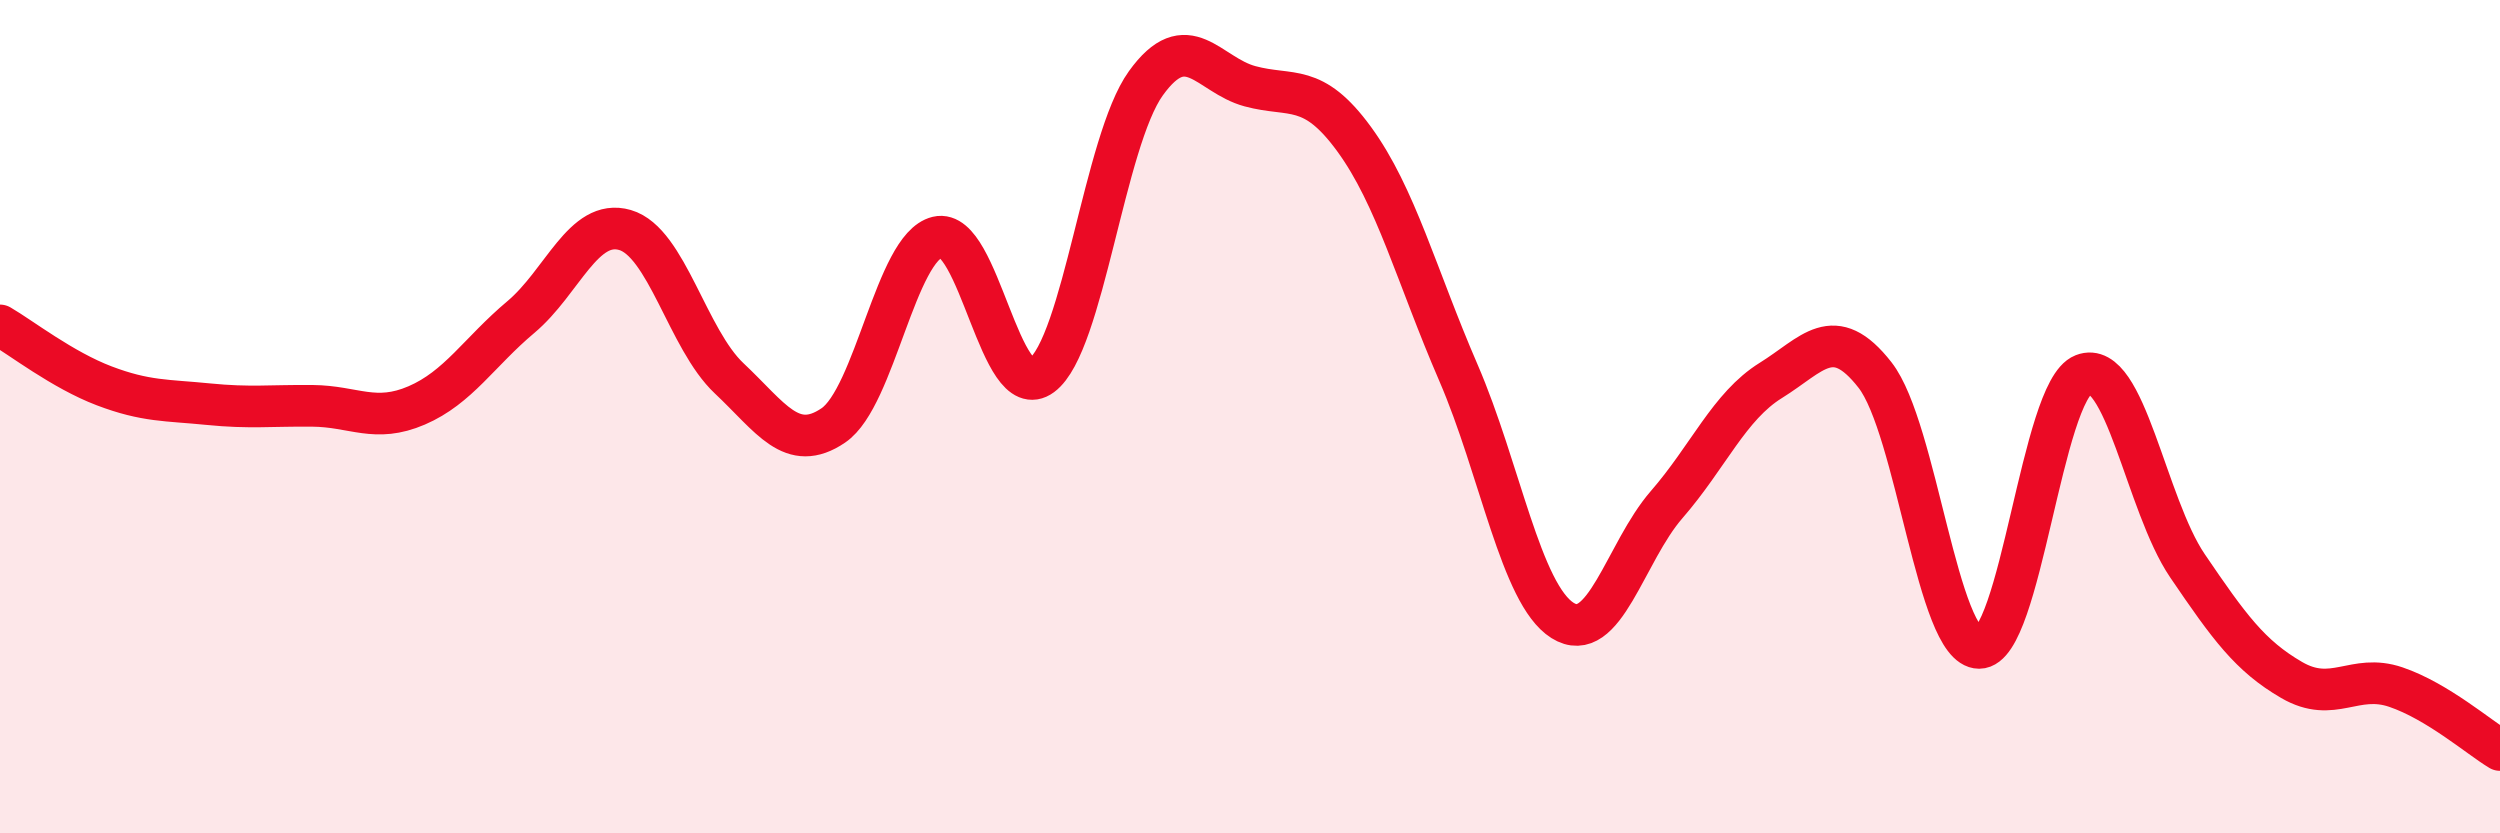
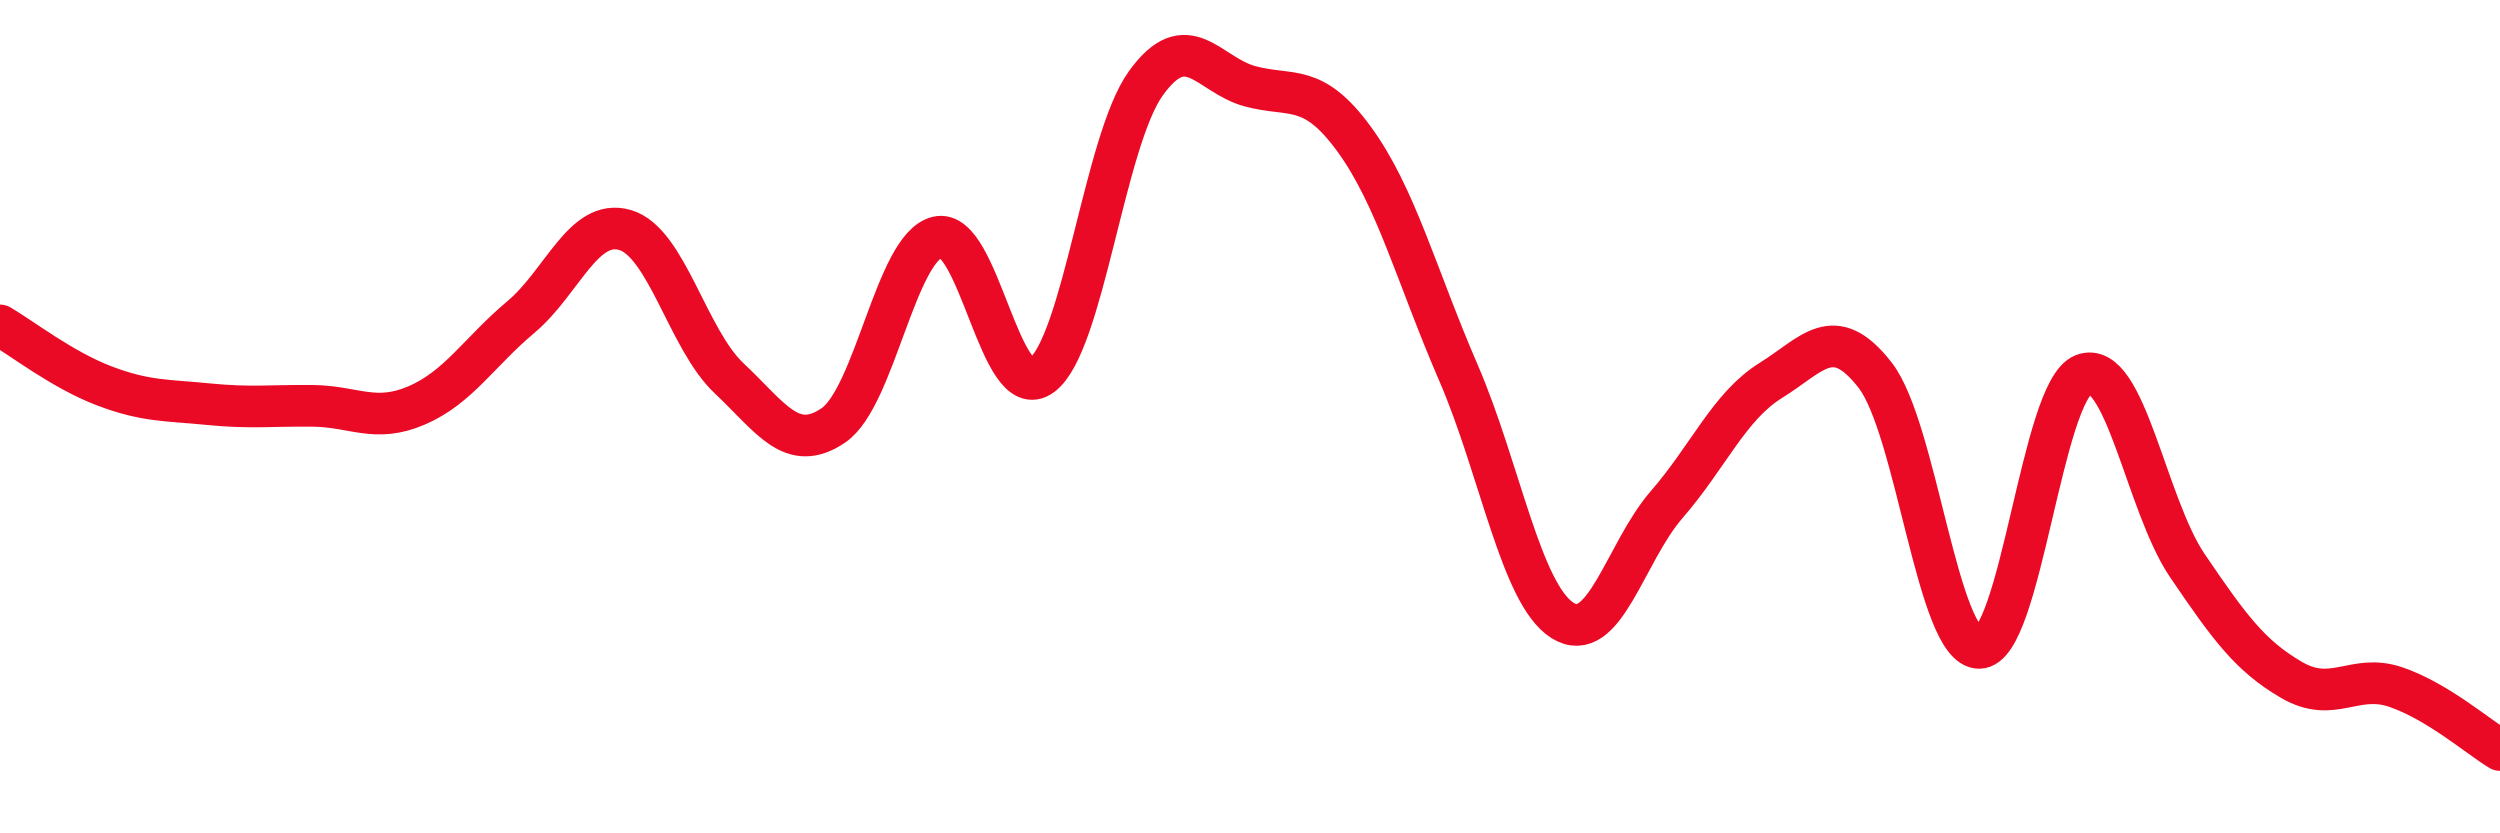
<svg xmlns="http://www.w3.org/2000/svg" width="60" height="20" viewBox="0 0 60 20">
-   <path d="M 0,7.81 C 0.5,8.1 1.5,8.88 2.5,9.26 C 3.5,9.64 4,9.6 5,9.7 C 6,9.8 6.5,9.73 7.5,9.74 C 8.5,9.75 9,10.16 10,9.73 C 11,9.3 11.5,8.45 12.5,7.61 C 13.5,6.77 14,5.23 15,5.52 C 16,5.81 16.5,8.14 17.5,9.08 C 18.5,10.02 19,10.89 20,10.21 C 21,9.53 21.5,5.93 22.5,5.69 C 23.5,5.45 24,9.75 25,9.01 C 26,8.27 26.5,3.39 27.5,2 C 28.5,0.61 29,1.8 30,2.07 C 31,2.34 31.5,1.97 32.5,3.34 C 33.5,4.71 34,6.63 35,8.94 C 36,11.25 36.5,14.26 37.5,14.89 C 38.5,15.52 39,13.26 40,12.11 C 41,10.96 41.5,9.75 42.5,9.13 C 43.5,8.51 44,7.72 45,9 C 46,10.28 46.5,15.55 47.5,15.55 C 48.5,15.55 49,9.38 50,8.99 C 51,8.6 51.5,12.11 52.5,13.58 C 53.5,15.05 54,15.74 55,16.32 C 56,16.9 56.5,16.15 57.5,16.49 C 58.5,16.83 59.5,17.7 60,18L60 20L0 20Z" fill="#EB0A25" opacity="0.1" stroke-linecap="round" stroke-linejoin="round" />
  <path d="M 0,7.81 C 0.5,8.1 1.5,8.88 2.5,9.26 C 3.5,9.64 4,9.6 5,9.7 C 6,9.8 6.5,9.73 7.5,9.74 C 8.5,9.75 9,10.16 10,9.73 C 11,9.3 11.5,8.45 12.5,7.61 C 13.5,6.77 14,5.23 15,5.52 C 16,5.81 16.5,8.14 17.5,9.08 C 18.5,10.02 19,10.89 20,10.21 C 21,9.53 21.5,5.93 22.5,5.69 C 23.5,5.45 24,9.75 25,9.01 C 26,8.27 26.5,3.39 27.5,2 C 28.5,0.61 29,1.8 30,2.07 C 31,2.34 31.5,1.97 32.5,3.34 C 33.5,4.71 34,6.63 35,8.94 C 36,11.25 36.5,14.26 37.5,14.89 C 38.5,15.52 39,13.26 40,12.11 C 41,10.96 41.5,9.75 42.5,9.13 C 43.5,8.51 44,7.72 45,9 C 46,10.28 46.5,15.55 47.5,15.55 C 48.5,15.55 49,9.38 50,8.99 C 51,8.6 51.5,12.11 52.5,13.58 C 53.5,15.05 54,15.74 55,16.32 C 56,16.9 56.5,16.15 57.5,16.49 C 58.5,16.83 59.5,17.7 60,18" stroke="#EB0A25" stroke-width="1" fill="none" stroke-linecap="round" stroke-linejoin="round" />
</svg>